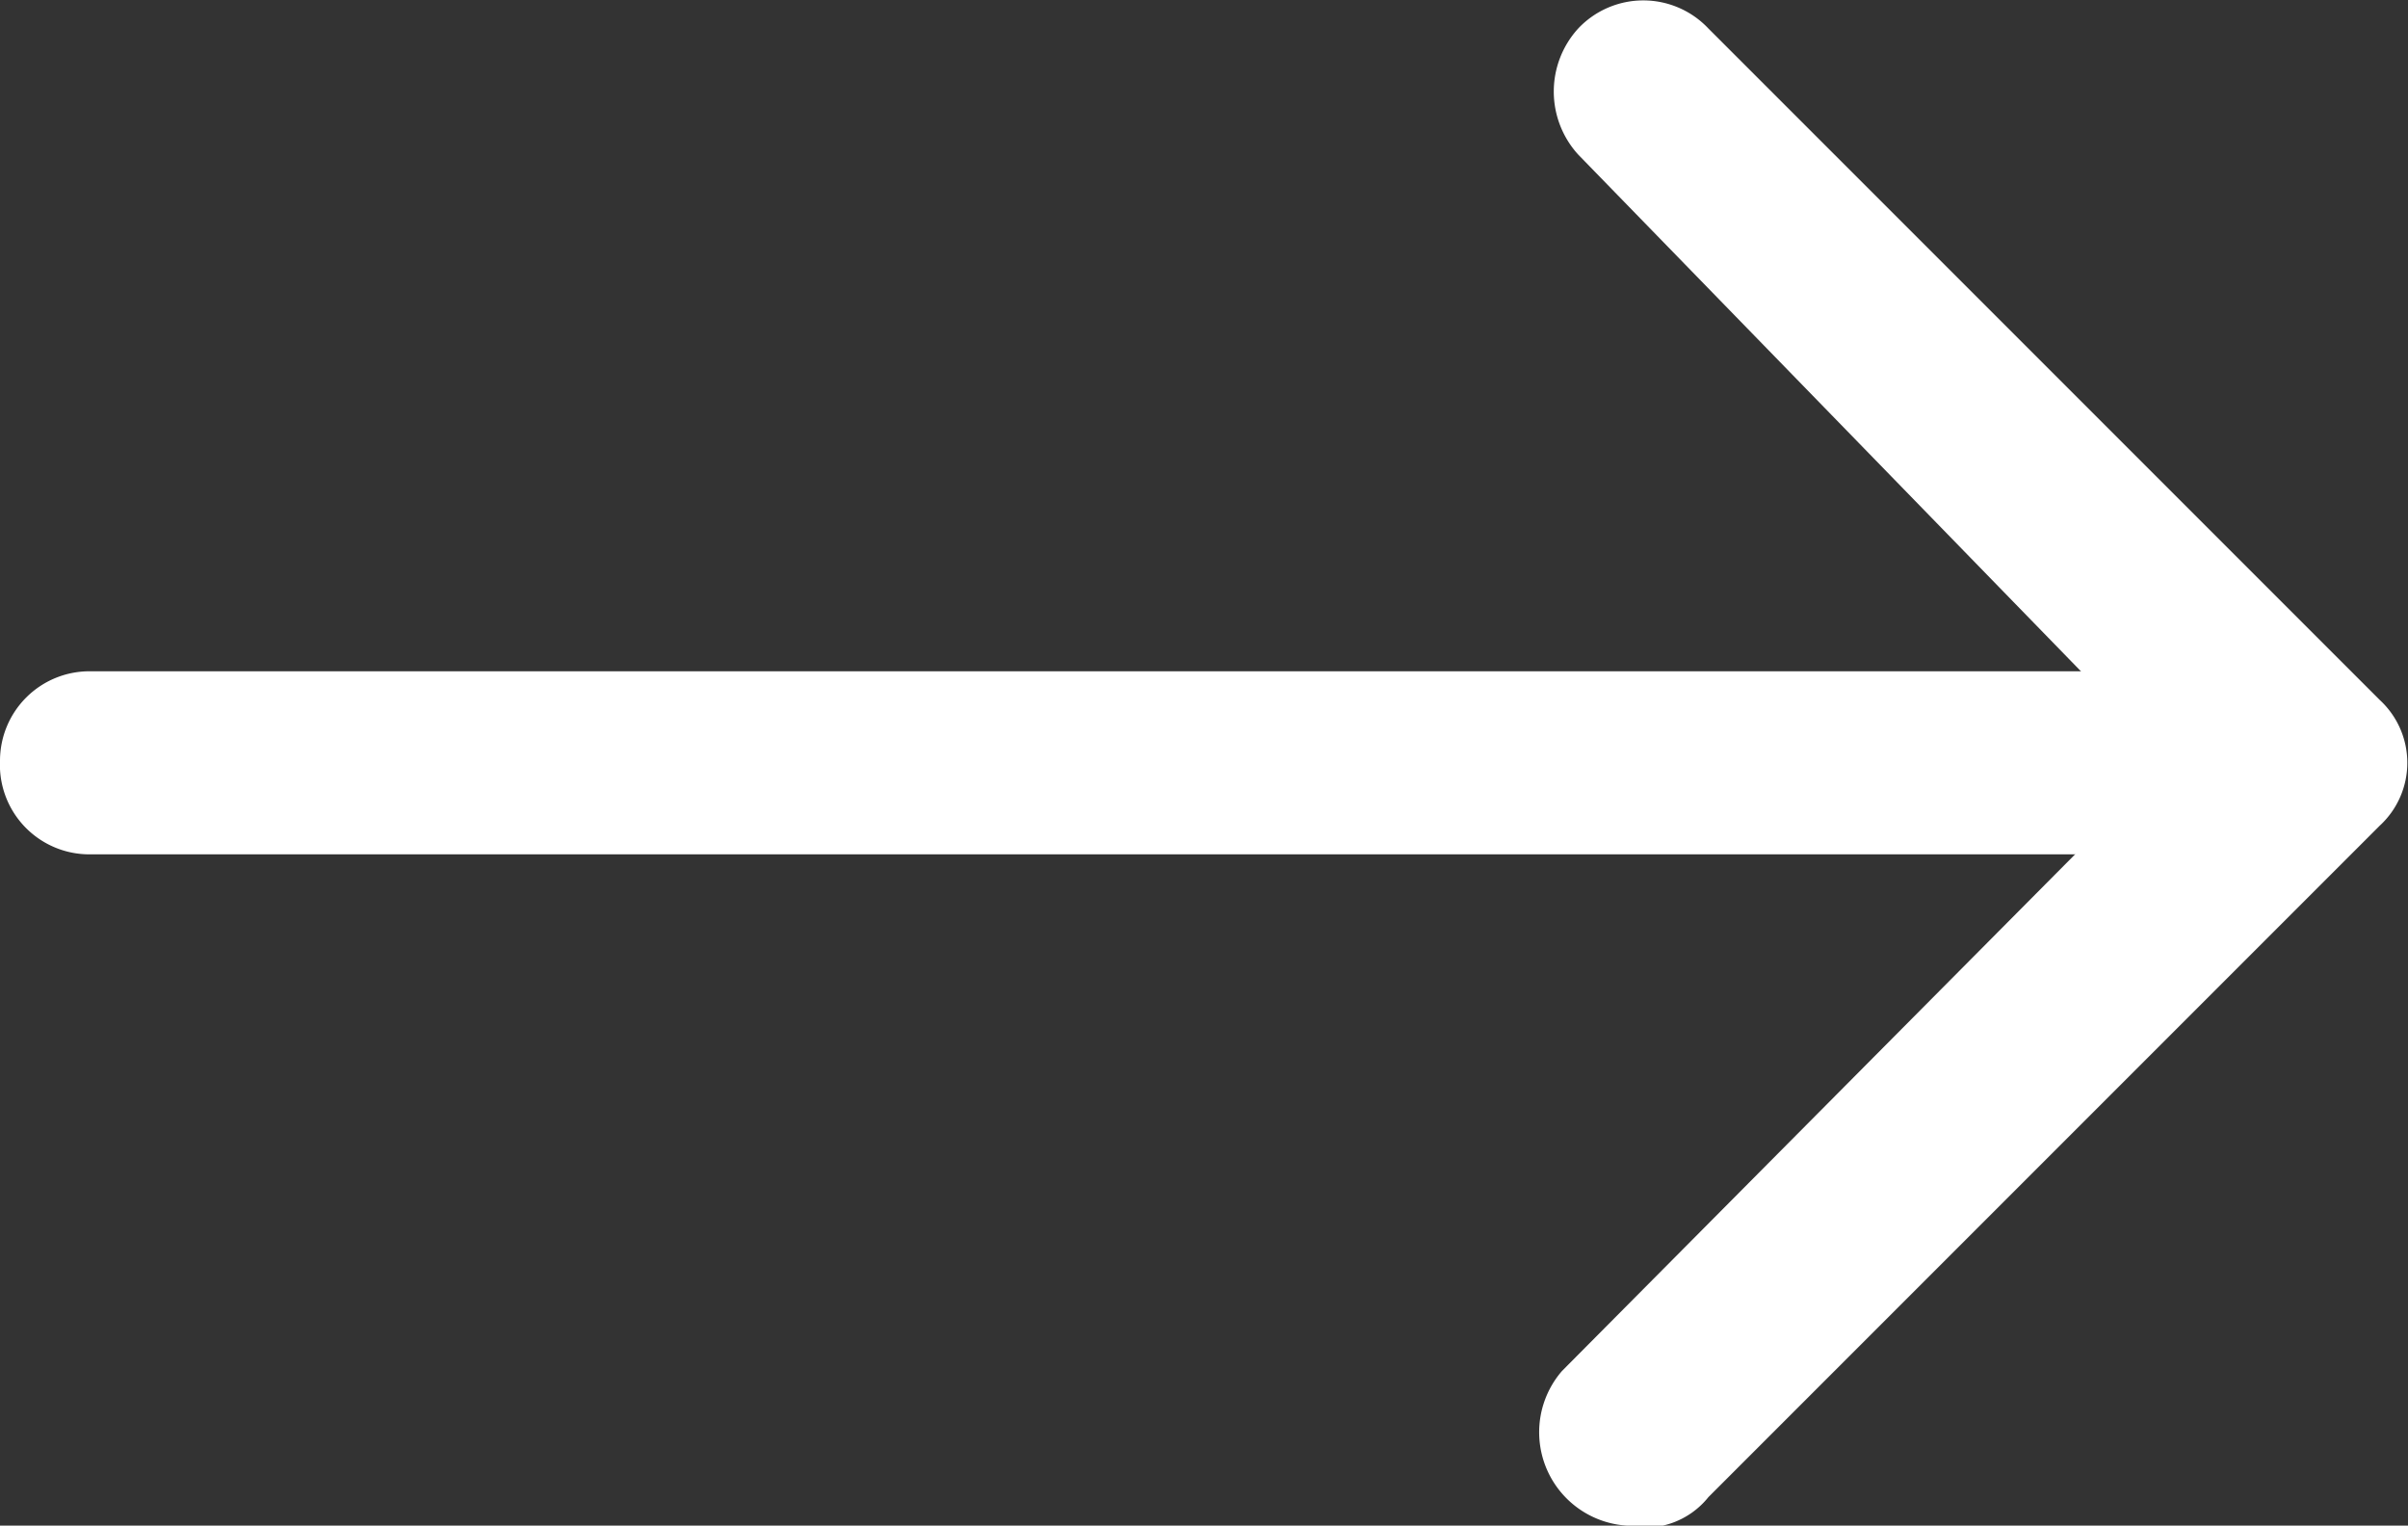
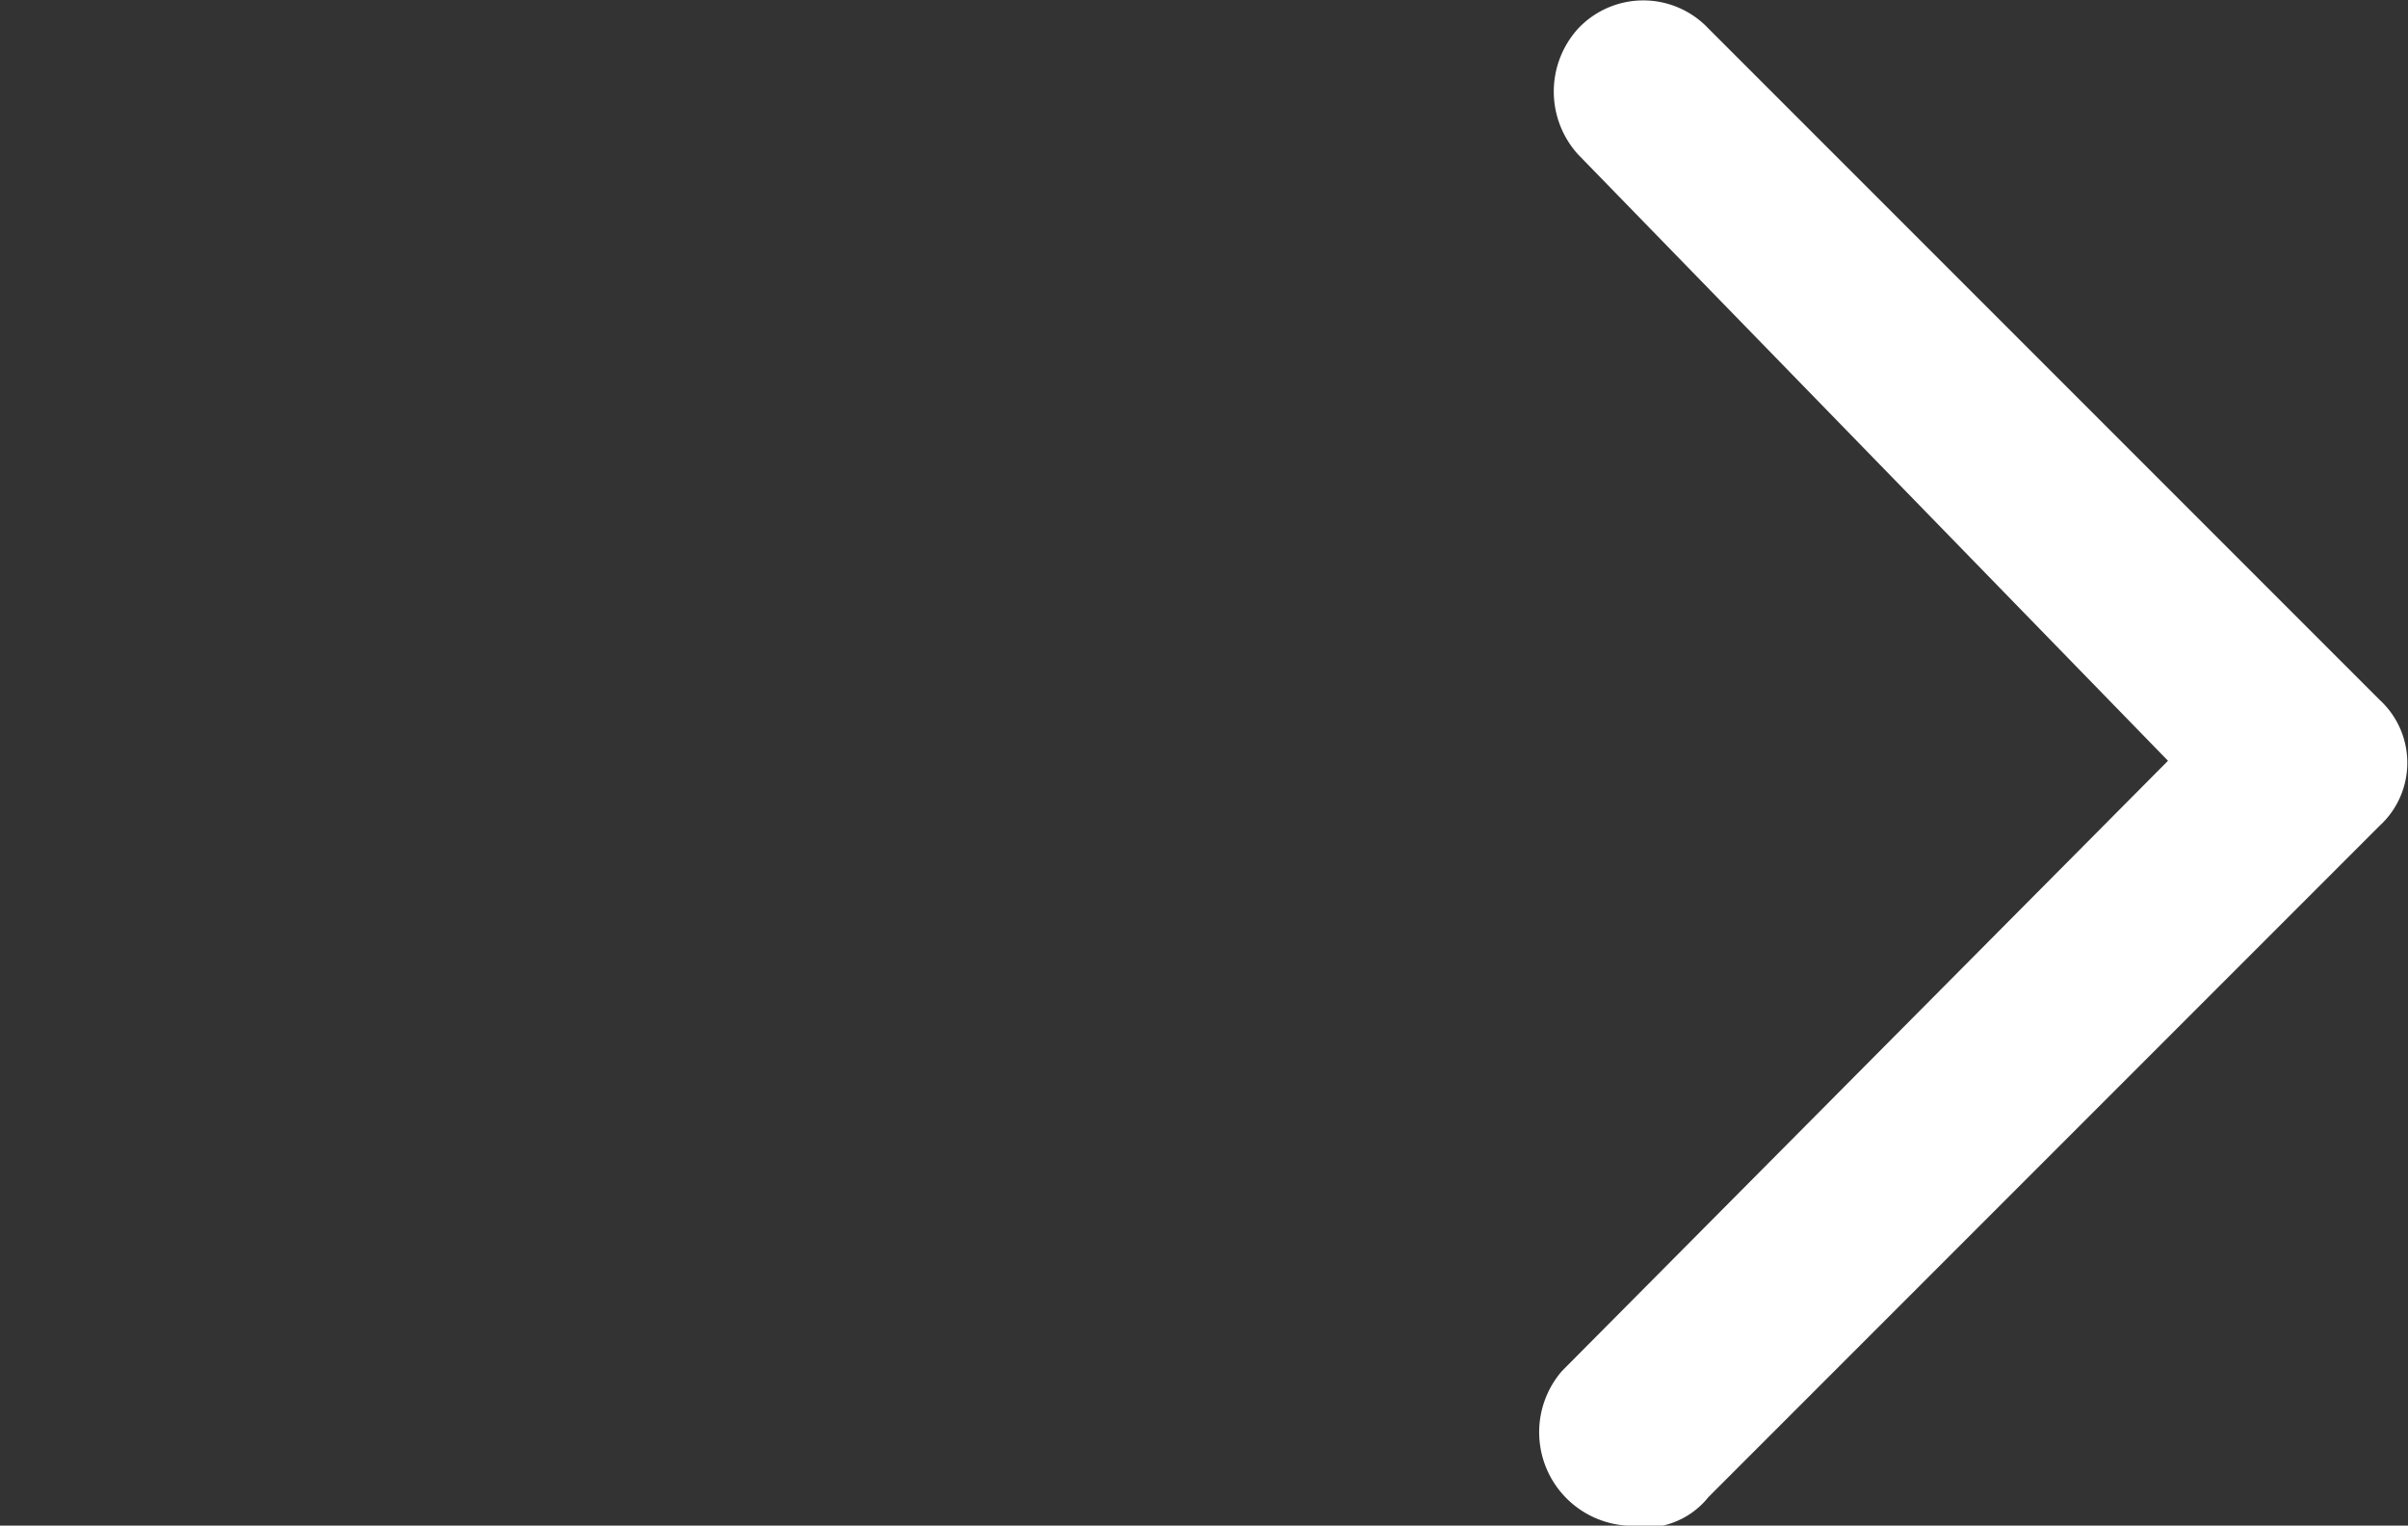
<svg xmlns="http://www.w3.org/2000/svg" viewBox="0 0 5.92 3.75">
  <rect x="0" y="0" width="5.92" height="3.75" fill="#333333" stroke="none" />
  <defs>
    <style>.cls-1{fill:#fff;}</style>
  </defs>
  <g id="Warstwa_2" data-name="Warstwa 2">
    <g id="Warstwa_1-2" data-name="Warstwa 1">
-       <path class="cls-1" d="M5.62,2.1H.22A.22.22,0,0,1,0,1.87a.22.22,0,0,1,.22-.22h5.4a.23.23,0,1,1,0,.45Z" />
      <path class="cls-1" d="M4,3.75a.23.23,0,0,1-.16-.38l1.49-1.5L3.88.38a.23.23,0,0,1,0-.31.22.22,0,0,1,.32,0L5.85,1.72a.21.21,0,0,1,0,.31L4.2,3.68A.2.2,0,0,1,4,3.75Z" />
    </g>
  </g>
</svg>